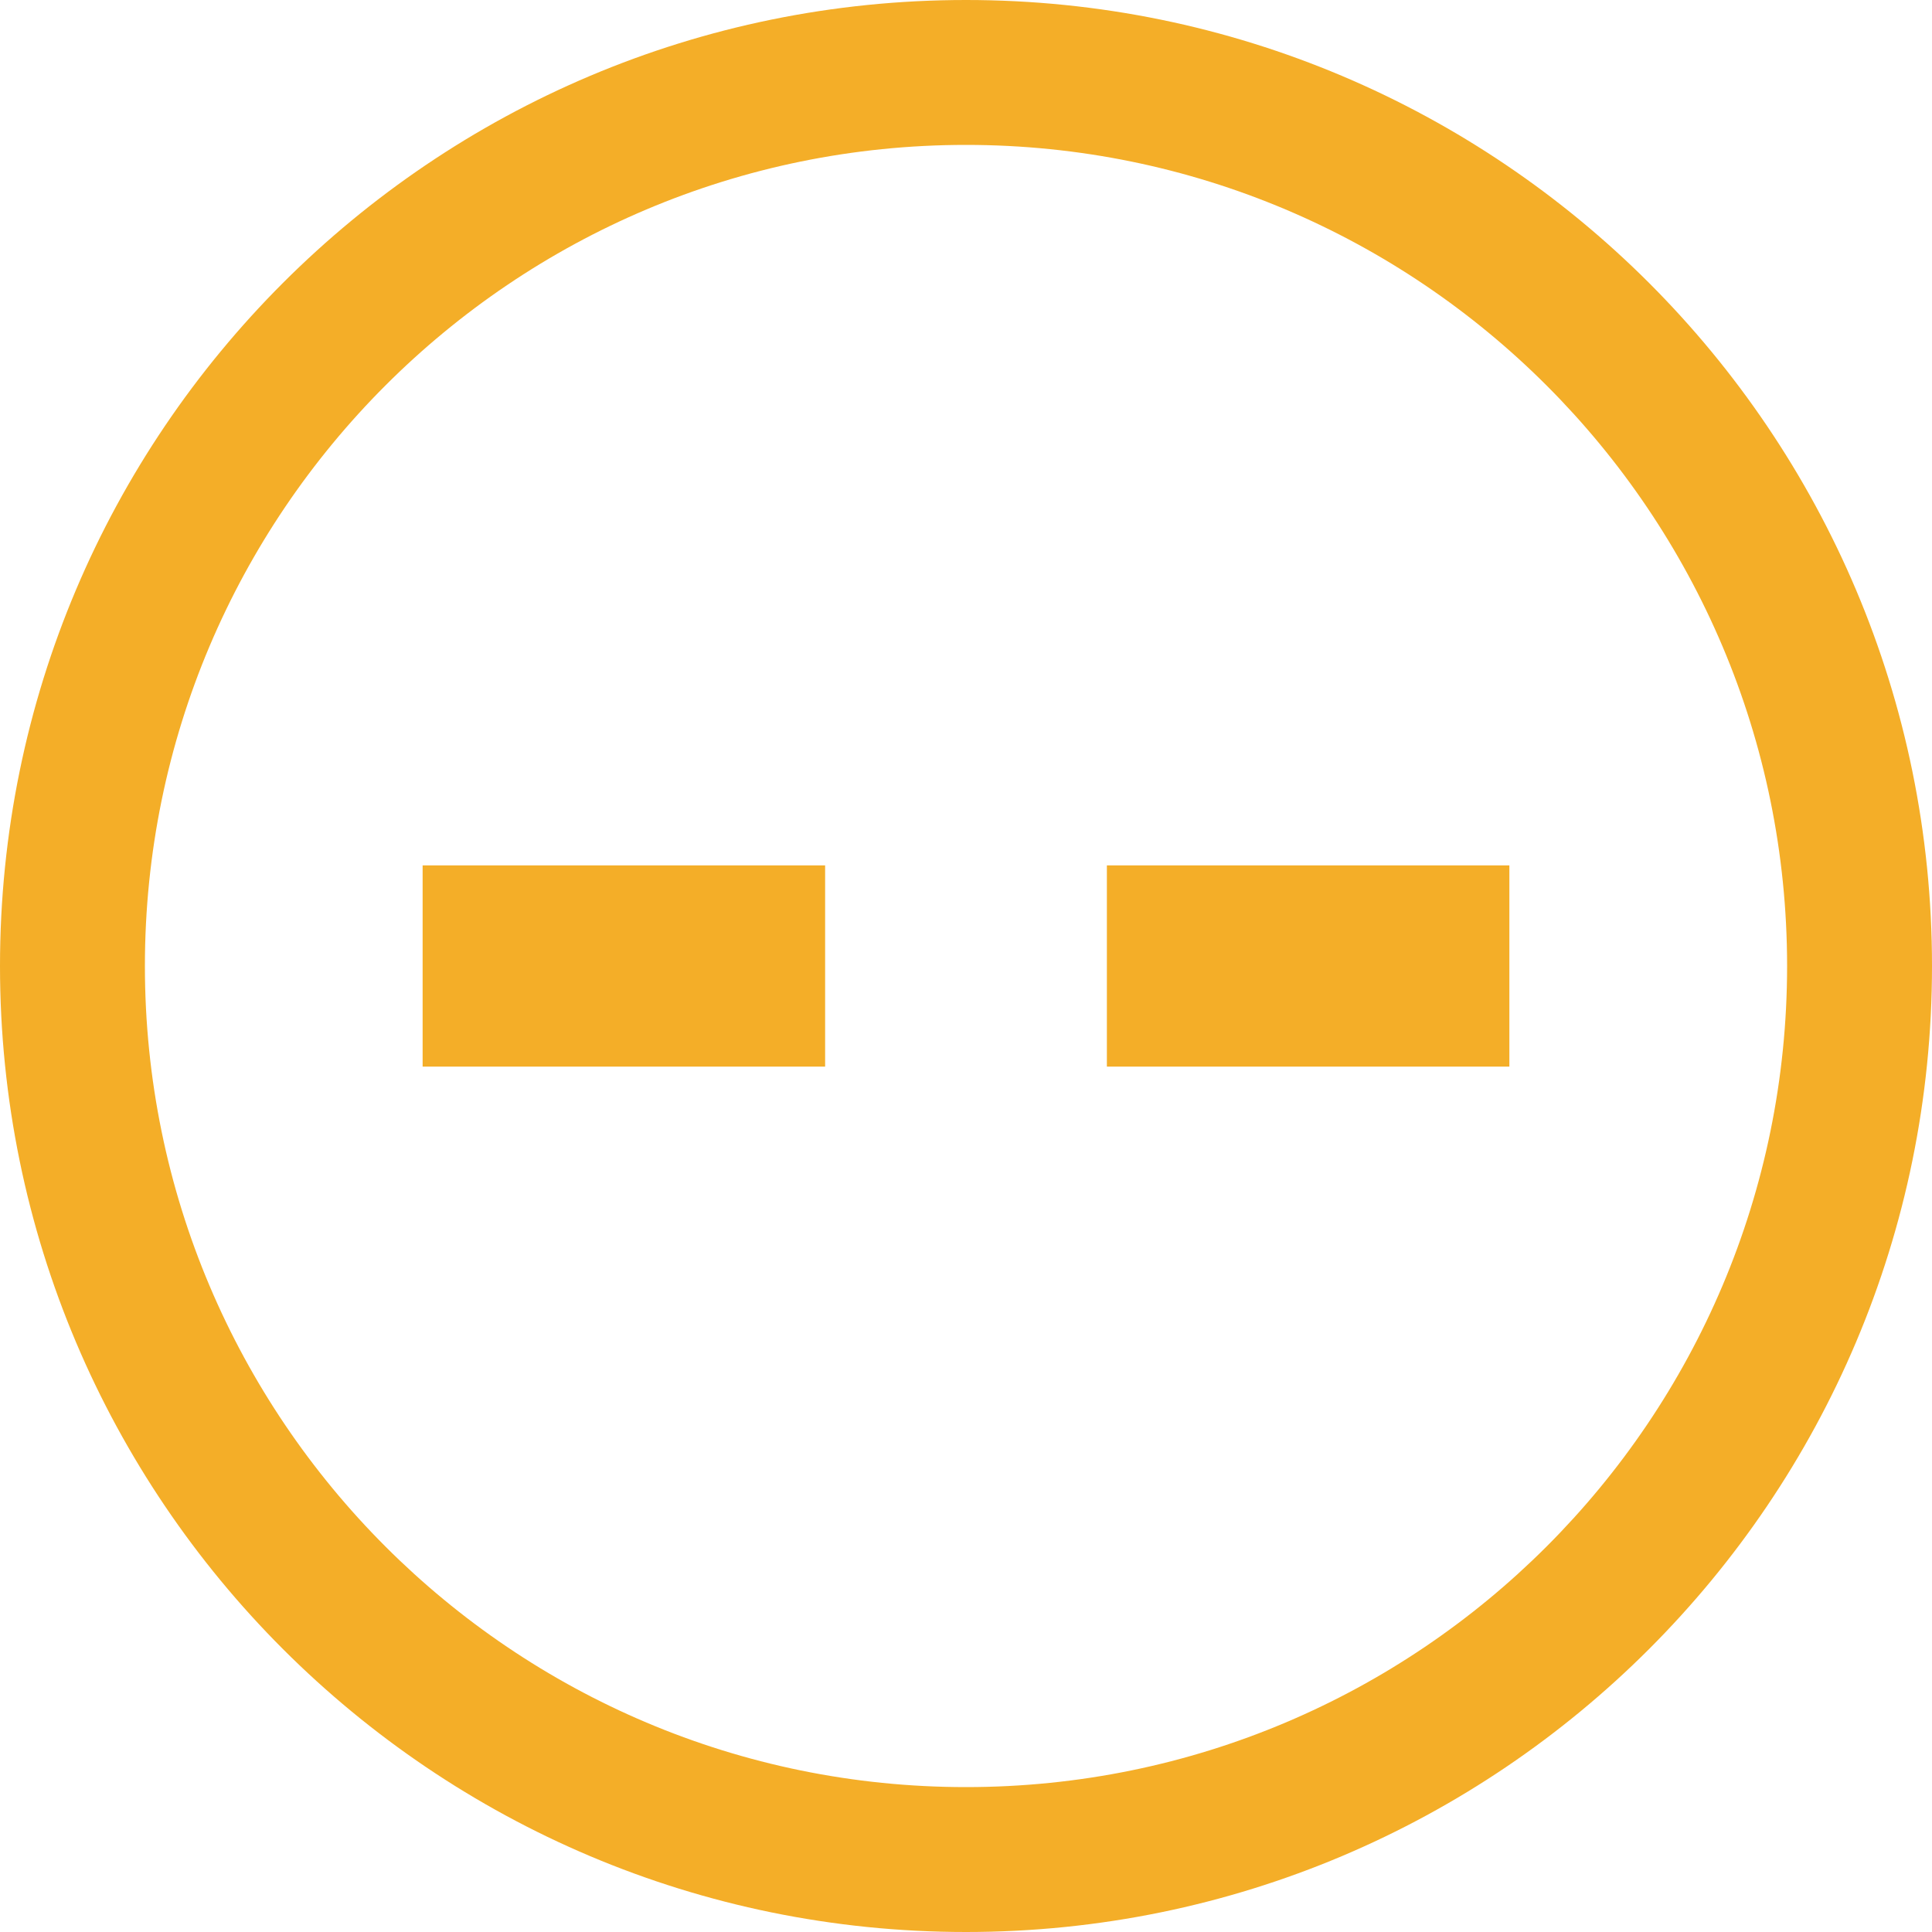
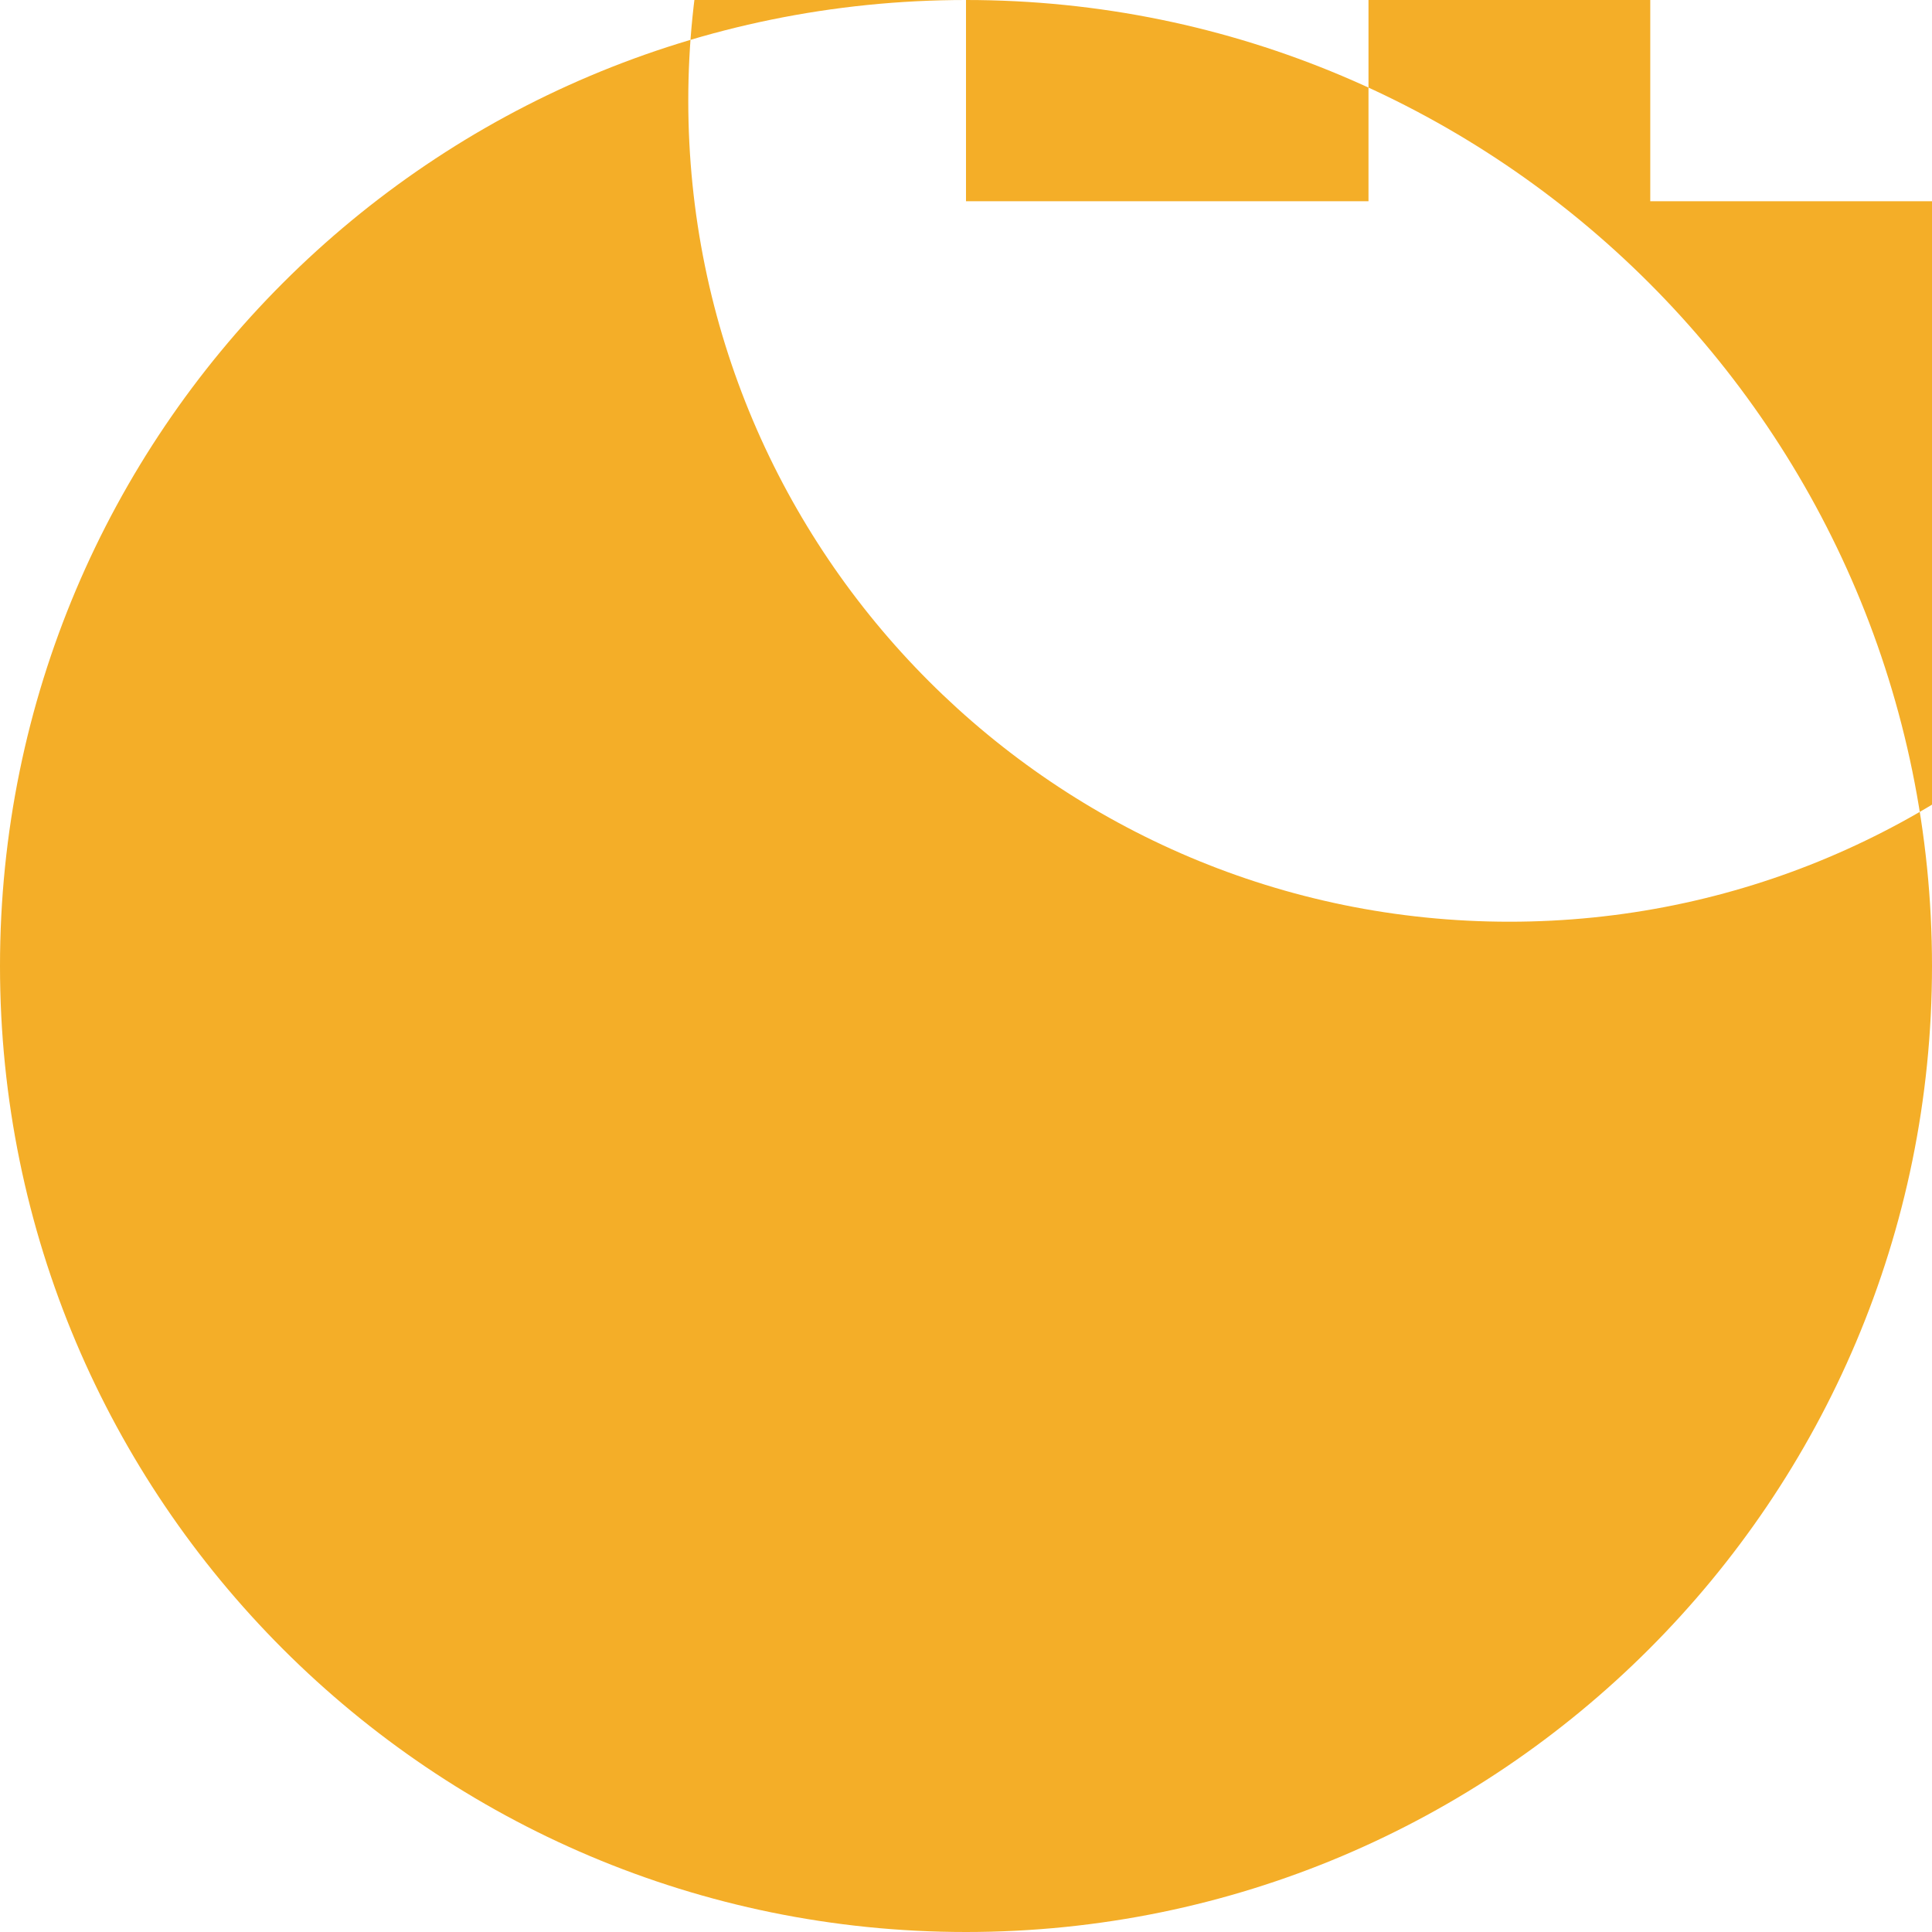
<svg xmlns="http://www.w3.org/2000/svg" xml:space="preserve" width="1000px" height="1000px" version="1.1" style="shape-rendering:geometricPrecision; text-rendering:geometricPrecision; image-rendering:optimizeQuality; fill-rule:evenodd; clip-rule:evenodd" viewBox="0 0 100000 100000">
  <defs>
    <style type="text/css">
   
    .fil0 {fill:#F4AE28}
   
  </style>
  </defs>
  <g id="Layer_x0020_1">
-     <path class="fil0" d="M50000 0c27614,0 50000,22386 50000,50000 0,27614 -22386,50000 -50000,50000 -27614,0 -50000,-22386 -50000,-50000 0,-27614 22386,-50000 50000,-50000zm-28125 44792l20833 0 0 10416 -20833 0 0 -10416zm35417 0l20833 0 0 10416 -20833 0 0 -10416zm-7292 -37292c23465,0 42500,19035 42500,42500 0,23465 -19035,42500 -42500,42500 -23465,0 -42500,-19035 -42500,-42500 0,-23465 19035,-42500 42500,-42500z" />
+     <path class="fil0" d="M50000 0c27614,0 50000,22386 50000,50000 0,27614 -22386,50000 -50000,50000 -27614,0 -50000,-22386 -50000,-50000 0,-27614 22386,-50000 50000,-50000zl20833 0 0 10416 -20833 0 0 -10416zm35417 0l20833 0 0 10416 -20833 0 0 -10416zm-7292 -37292c23465,0 42500,19035 42500,42500 0,23465 -19035,42500 -42500,42500 -23465,0 -42500,-19035 -42500,-42500 0,-23465 19035,-42500 42500,-42500z" />
  </g>
</svg>